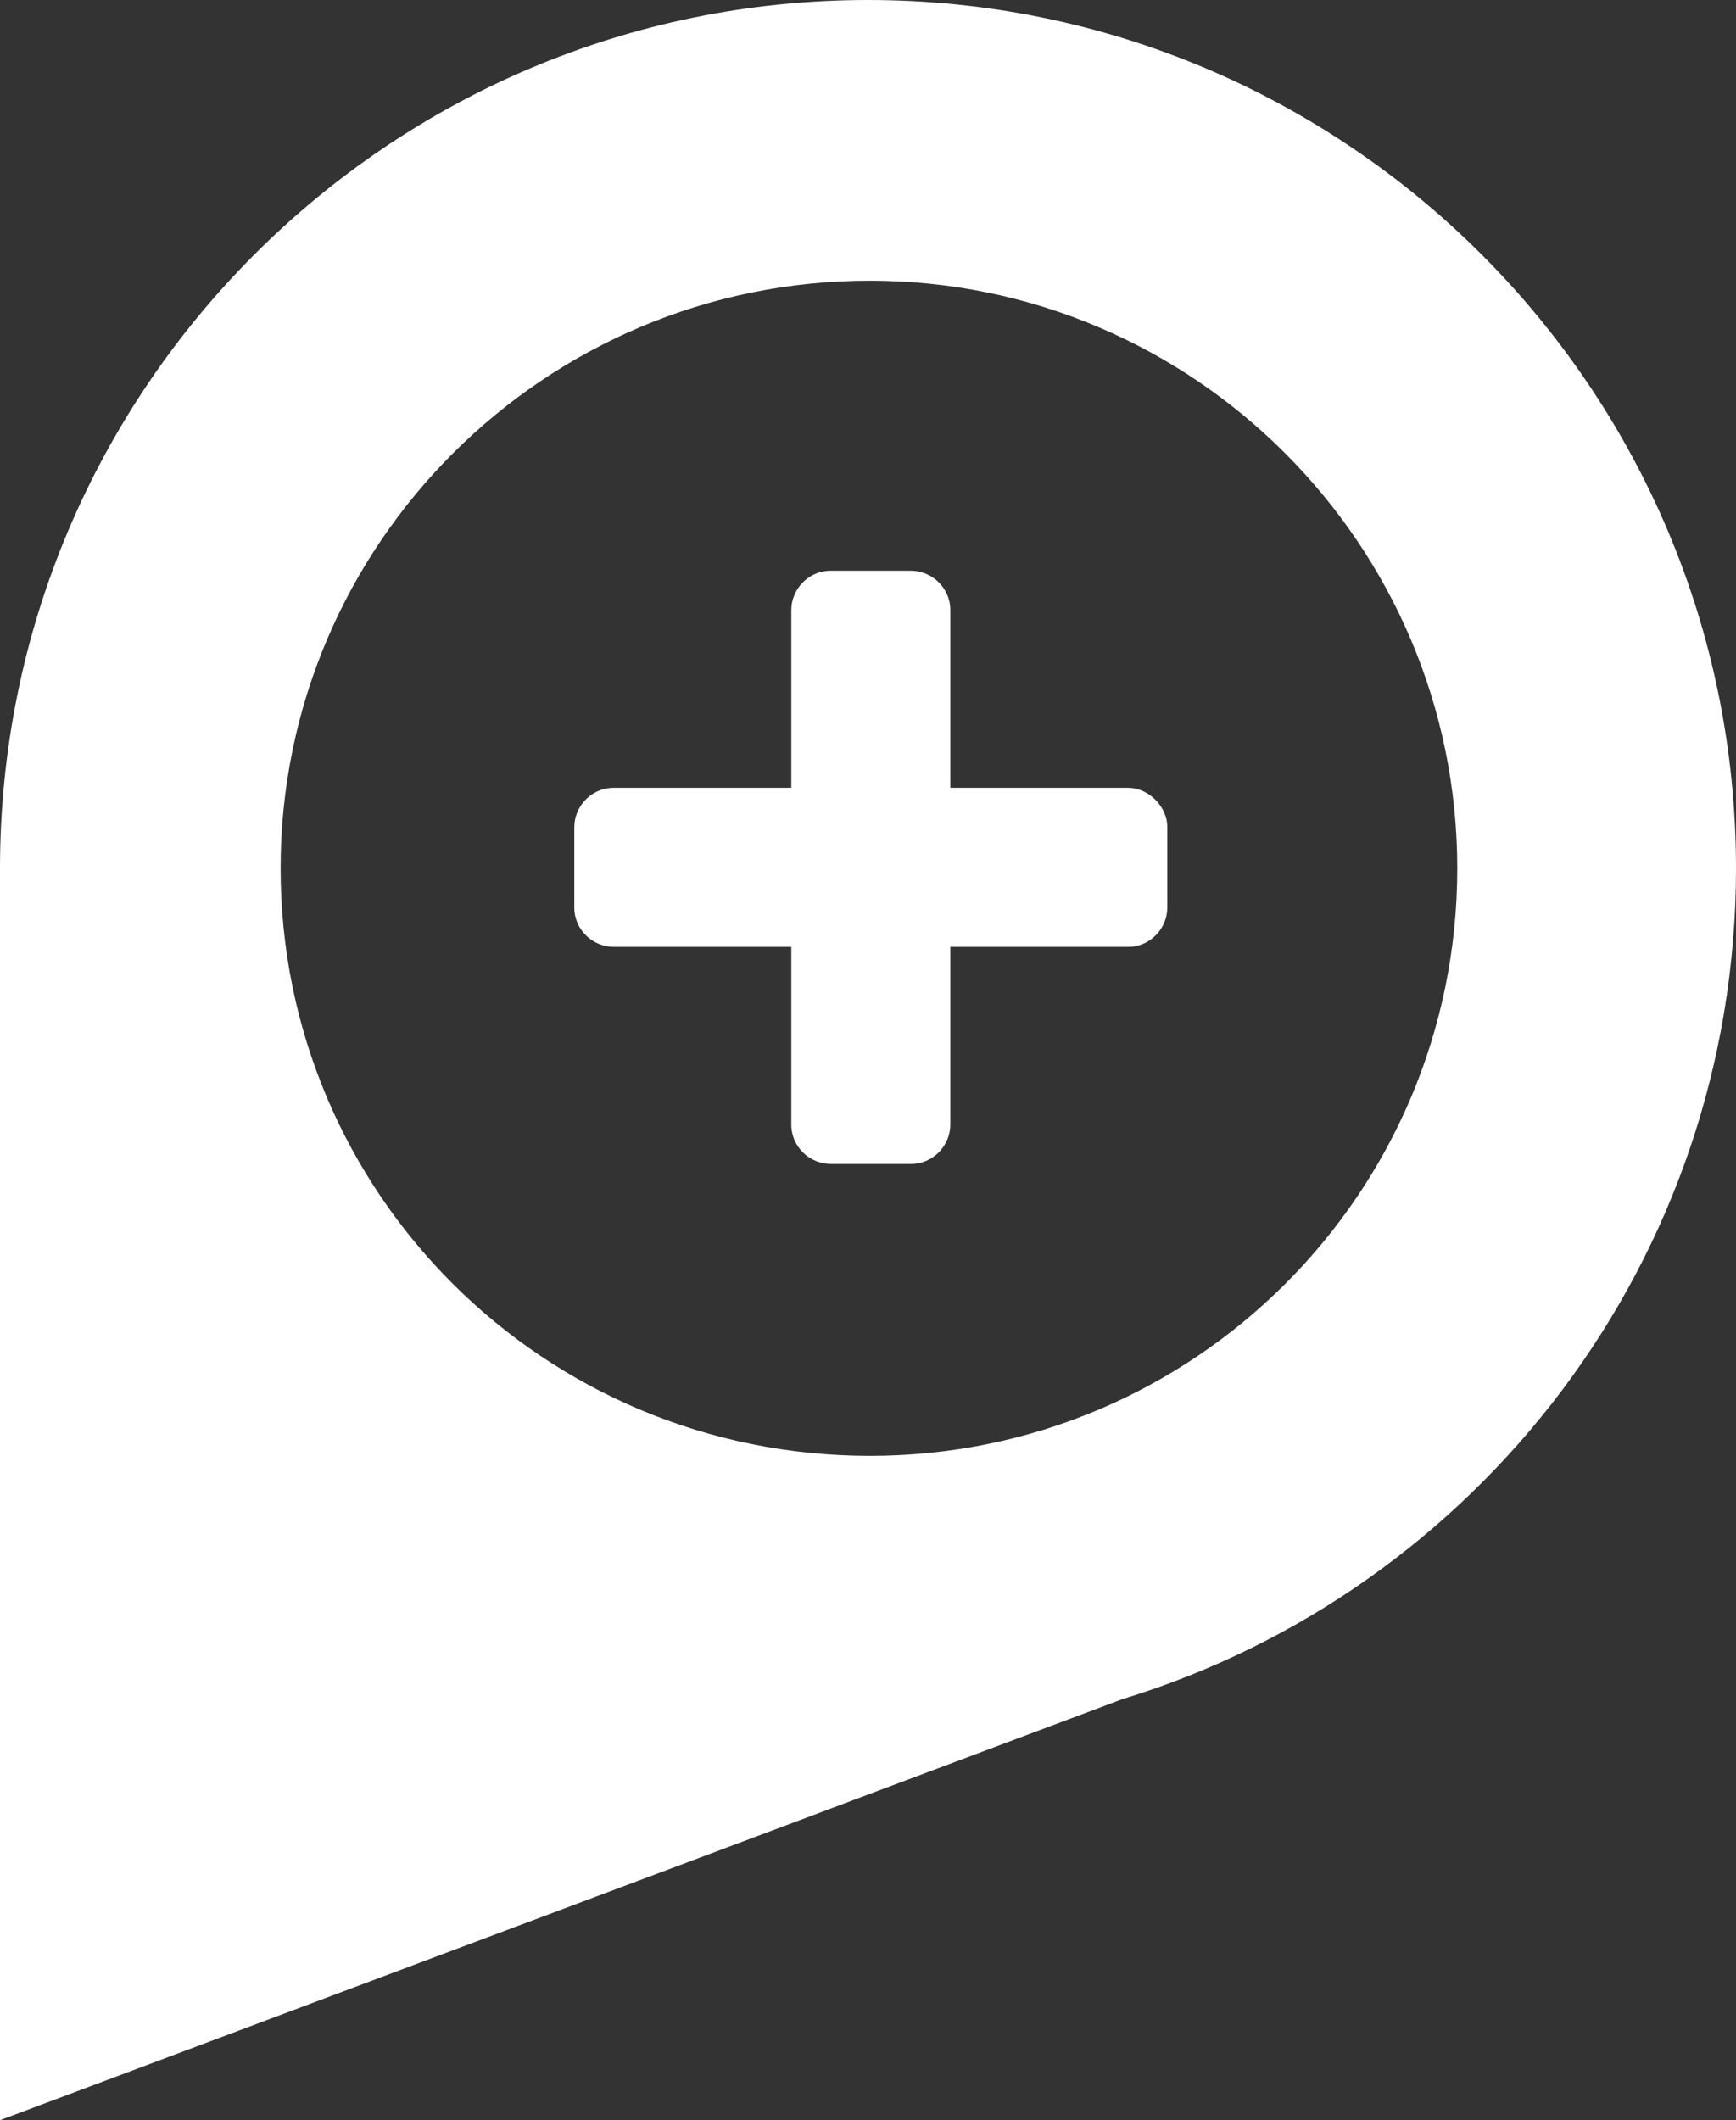
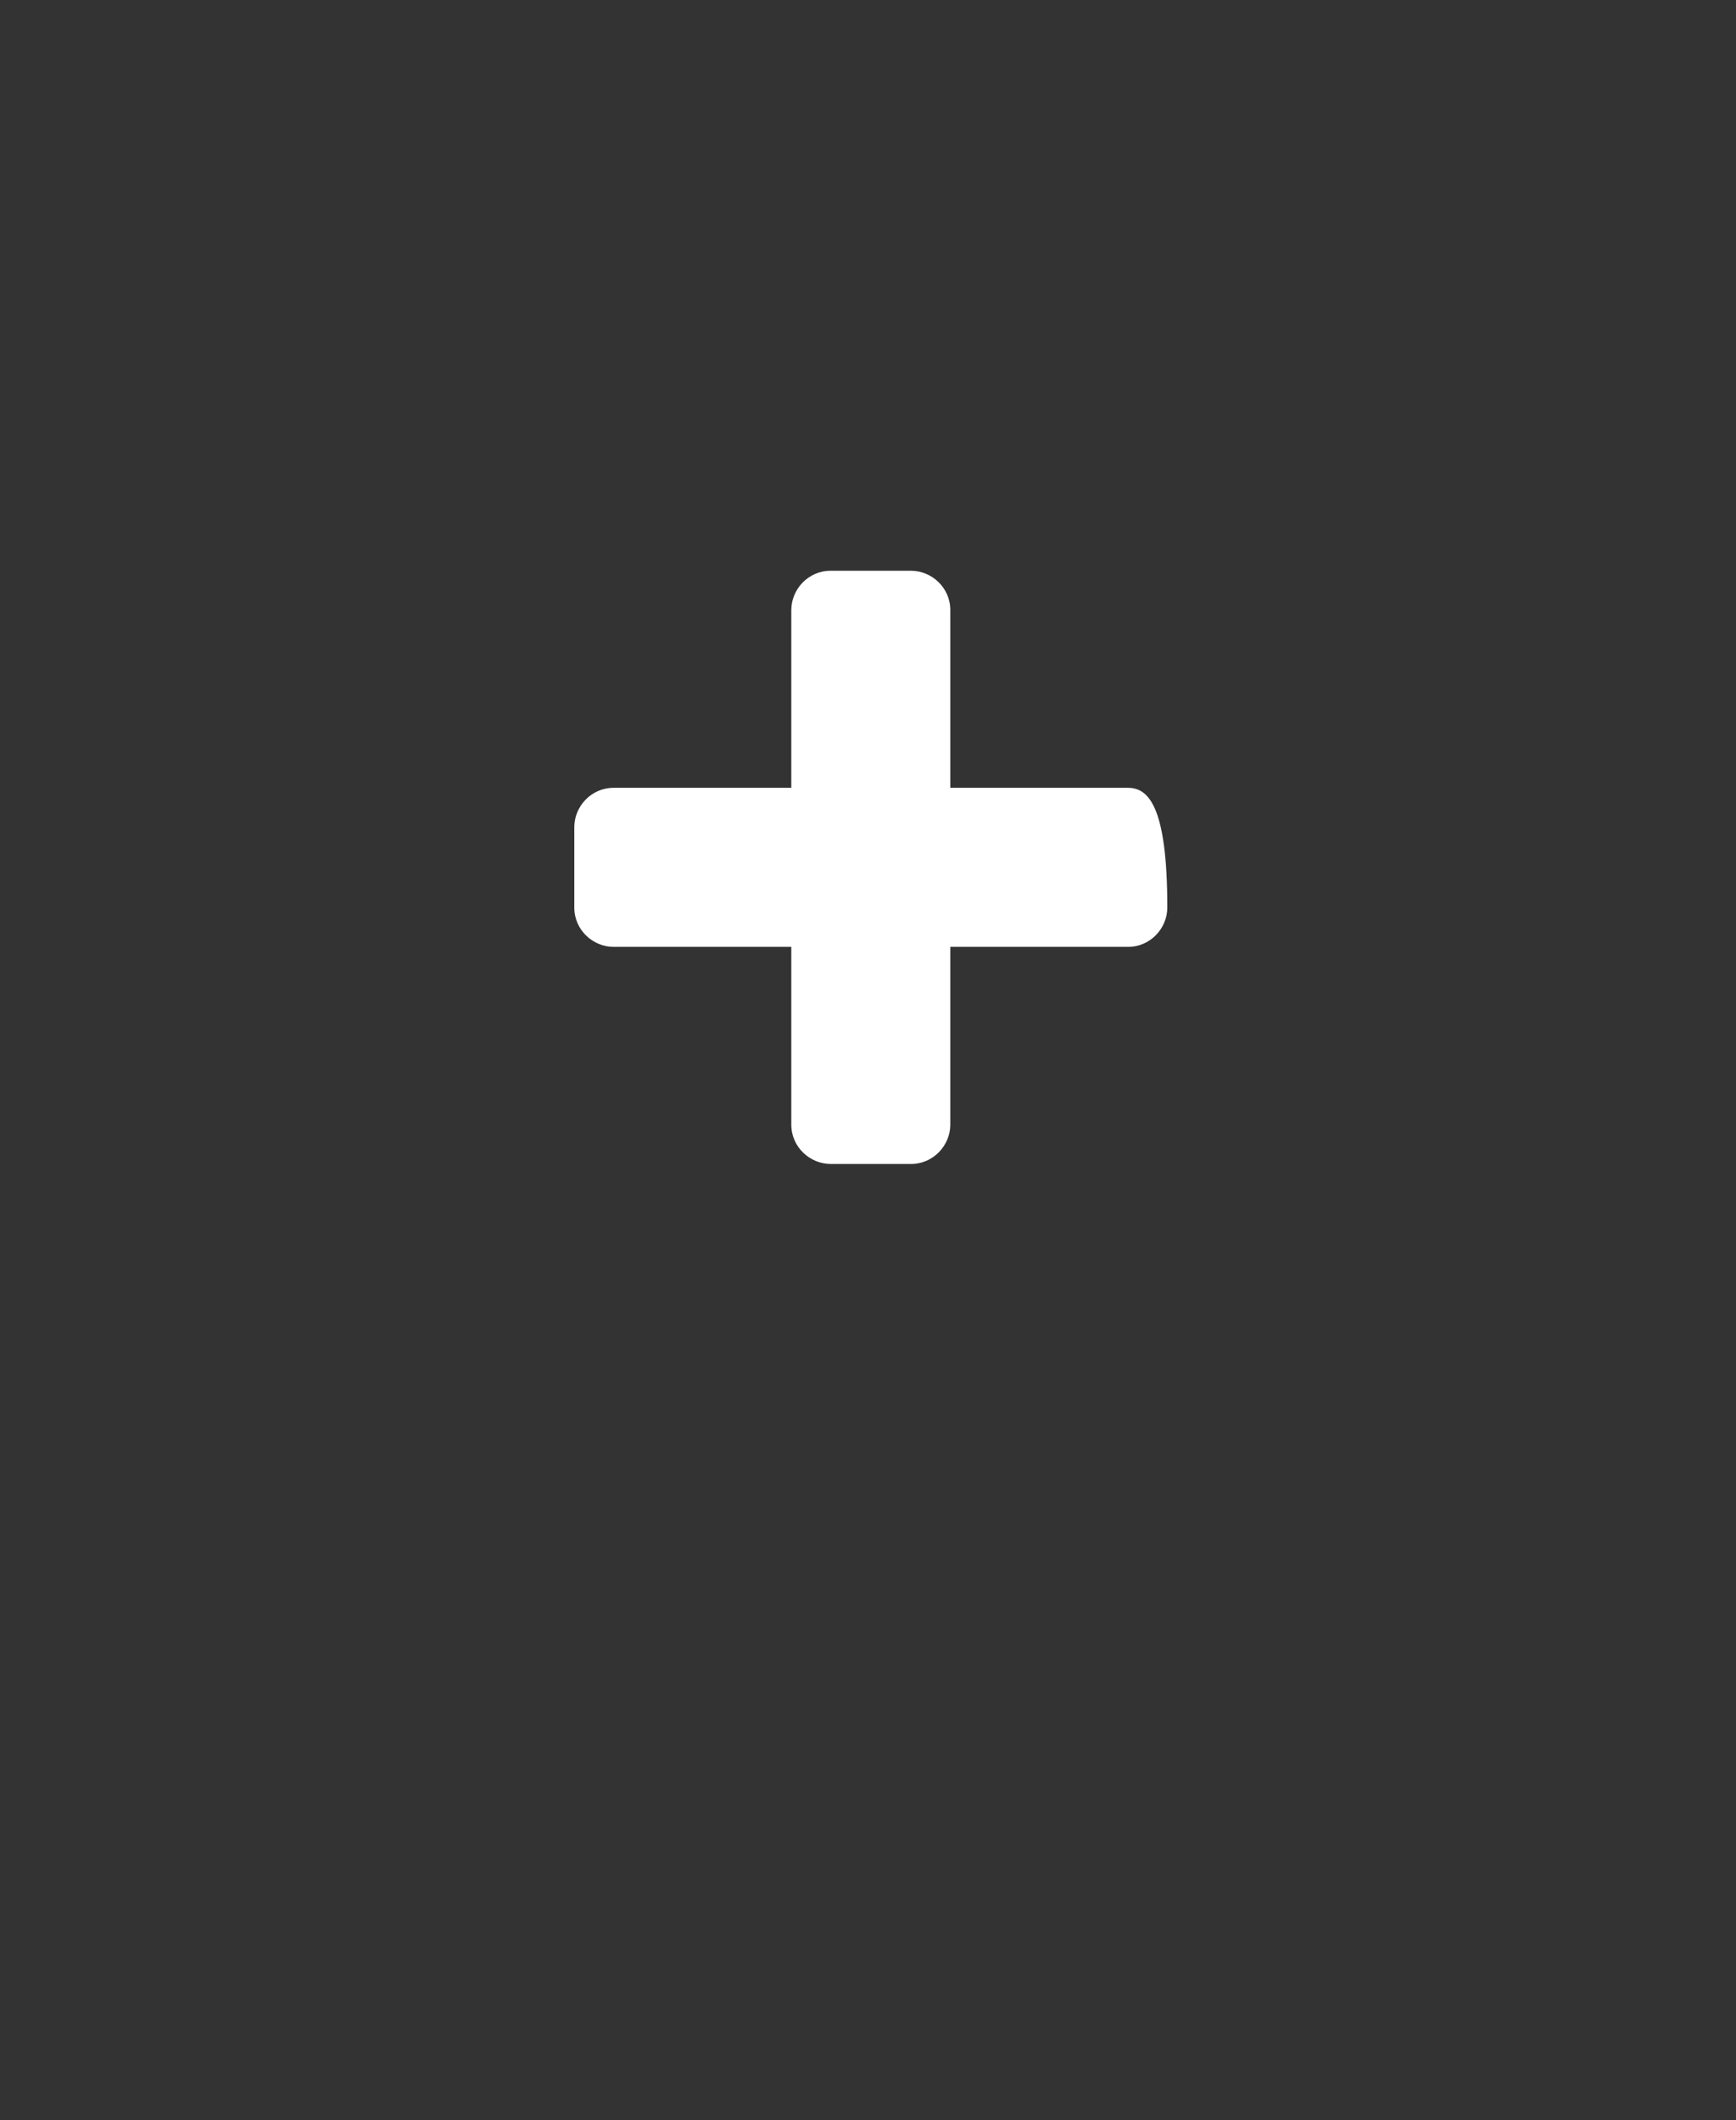
<svg xmlns="http://www.w3.org/2000/svg" version="1.1" id="Ñëîé_1" x="0px" y="0px" viewBox="0 0 92.8 113.3" style="enable-background:new 0 0 92.8 113.3;" xml:space="preserve">
  <rect x="0" y="0" width="92.8" height="113.3" fill="#333333" stroke="none" />
  <style type="text/css">
	.st0{fill:#FFFFFF;}
</style>
-   <path class="st0" d="M46.4,0C20.8,0,0,20.8,0,46.4c0,0.4,0,0.8,0,1.2l0,0v65.7l60-22.5C79,85,92.8,67.3,92.8,46.4  C92.8,20.8,72,0,46.4,0z M46.5,77.8C29.1,77.8,15,63.8,15,46.4C15,29.1,29.1,15,46.5,15h0c17.3,0,31.4,14.1,31.4,31.4  C77.9,63.8,63.8,77.8,46.5,77.8z" />
-   <path class="st0" d="M60.3,42.1h-9.5v-9.5c0-1.2-1-2.1-2.1-2.1h-4.3c-1.2,0-2.1,1-2.1,2.1v9.5h-9.5c-1.2,0-2.1,1-2.1,2.1v4.3  c0,1.2,1,2.1,2.1,2.1h9.5v9.5c0,1.2,1,2.1,2.1,2.1h4.3c1.2,0,2.1-1,2.1-2.1v-9.5l9.5,0c1.2,0,2.1-1,2.1-2.1v-4.3  C62.4,43.1,61.4,42.1,60.3,42.1z" />
+   <path class="st0" d="M60.3,42.1h-9.5v-9.5c0-1.2-1-2.1-2.1-2.1h-4.3c-1.2,0-2.1,1-2.1,2.1v9.5h-9.5c-1.2,0-2.1,1-2.1,2.1v4.3  c0,1.2,1,2.1,2.1,2.1h9.5v9.5c0,1.2,1,2.1,2.1,2.1h4.3c1.2,0,2.1-1,2.1-2.1v-9.5l9.5,0c1.2,0,2.1-1,2.1-2.1C62.4,43.1,61.4,42.1,60.3,42.1z" />
</svg>